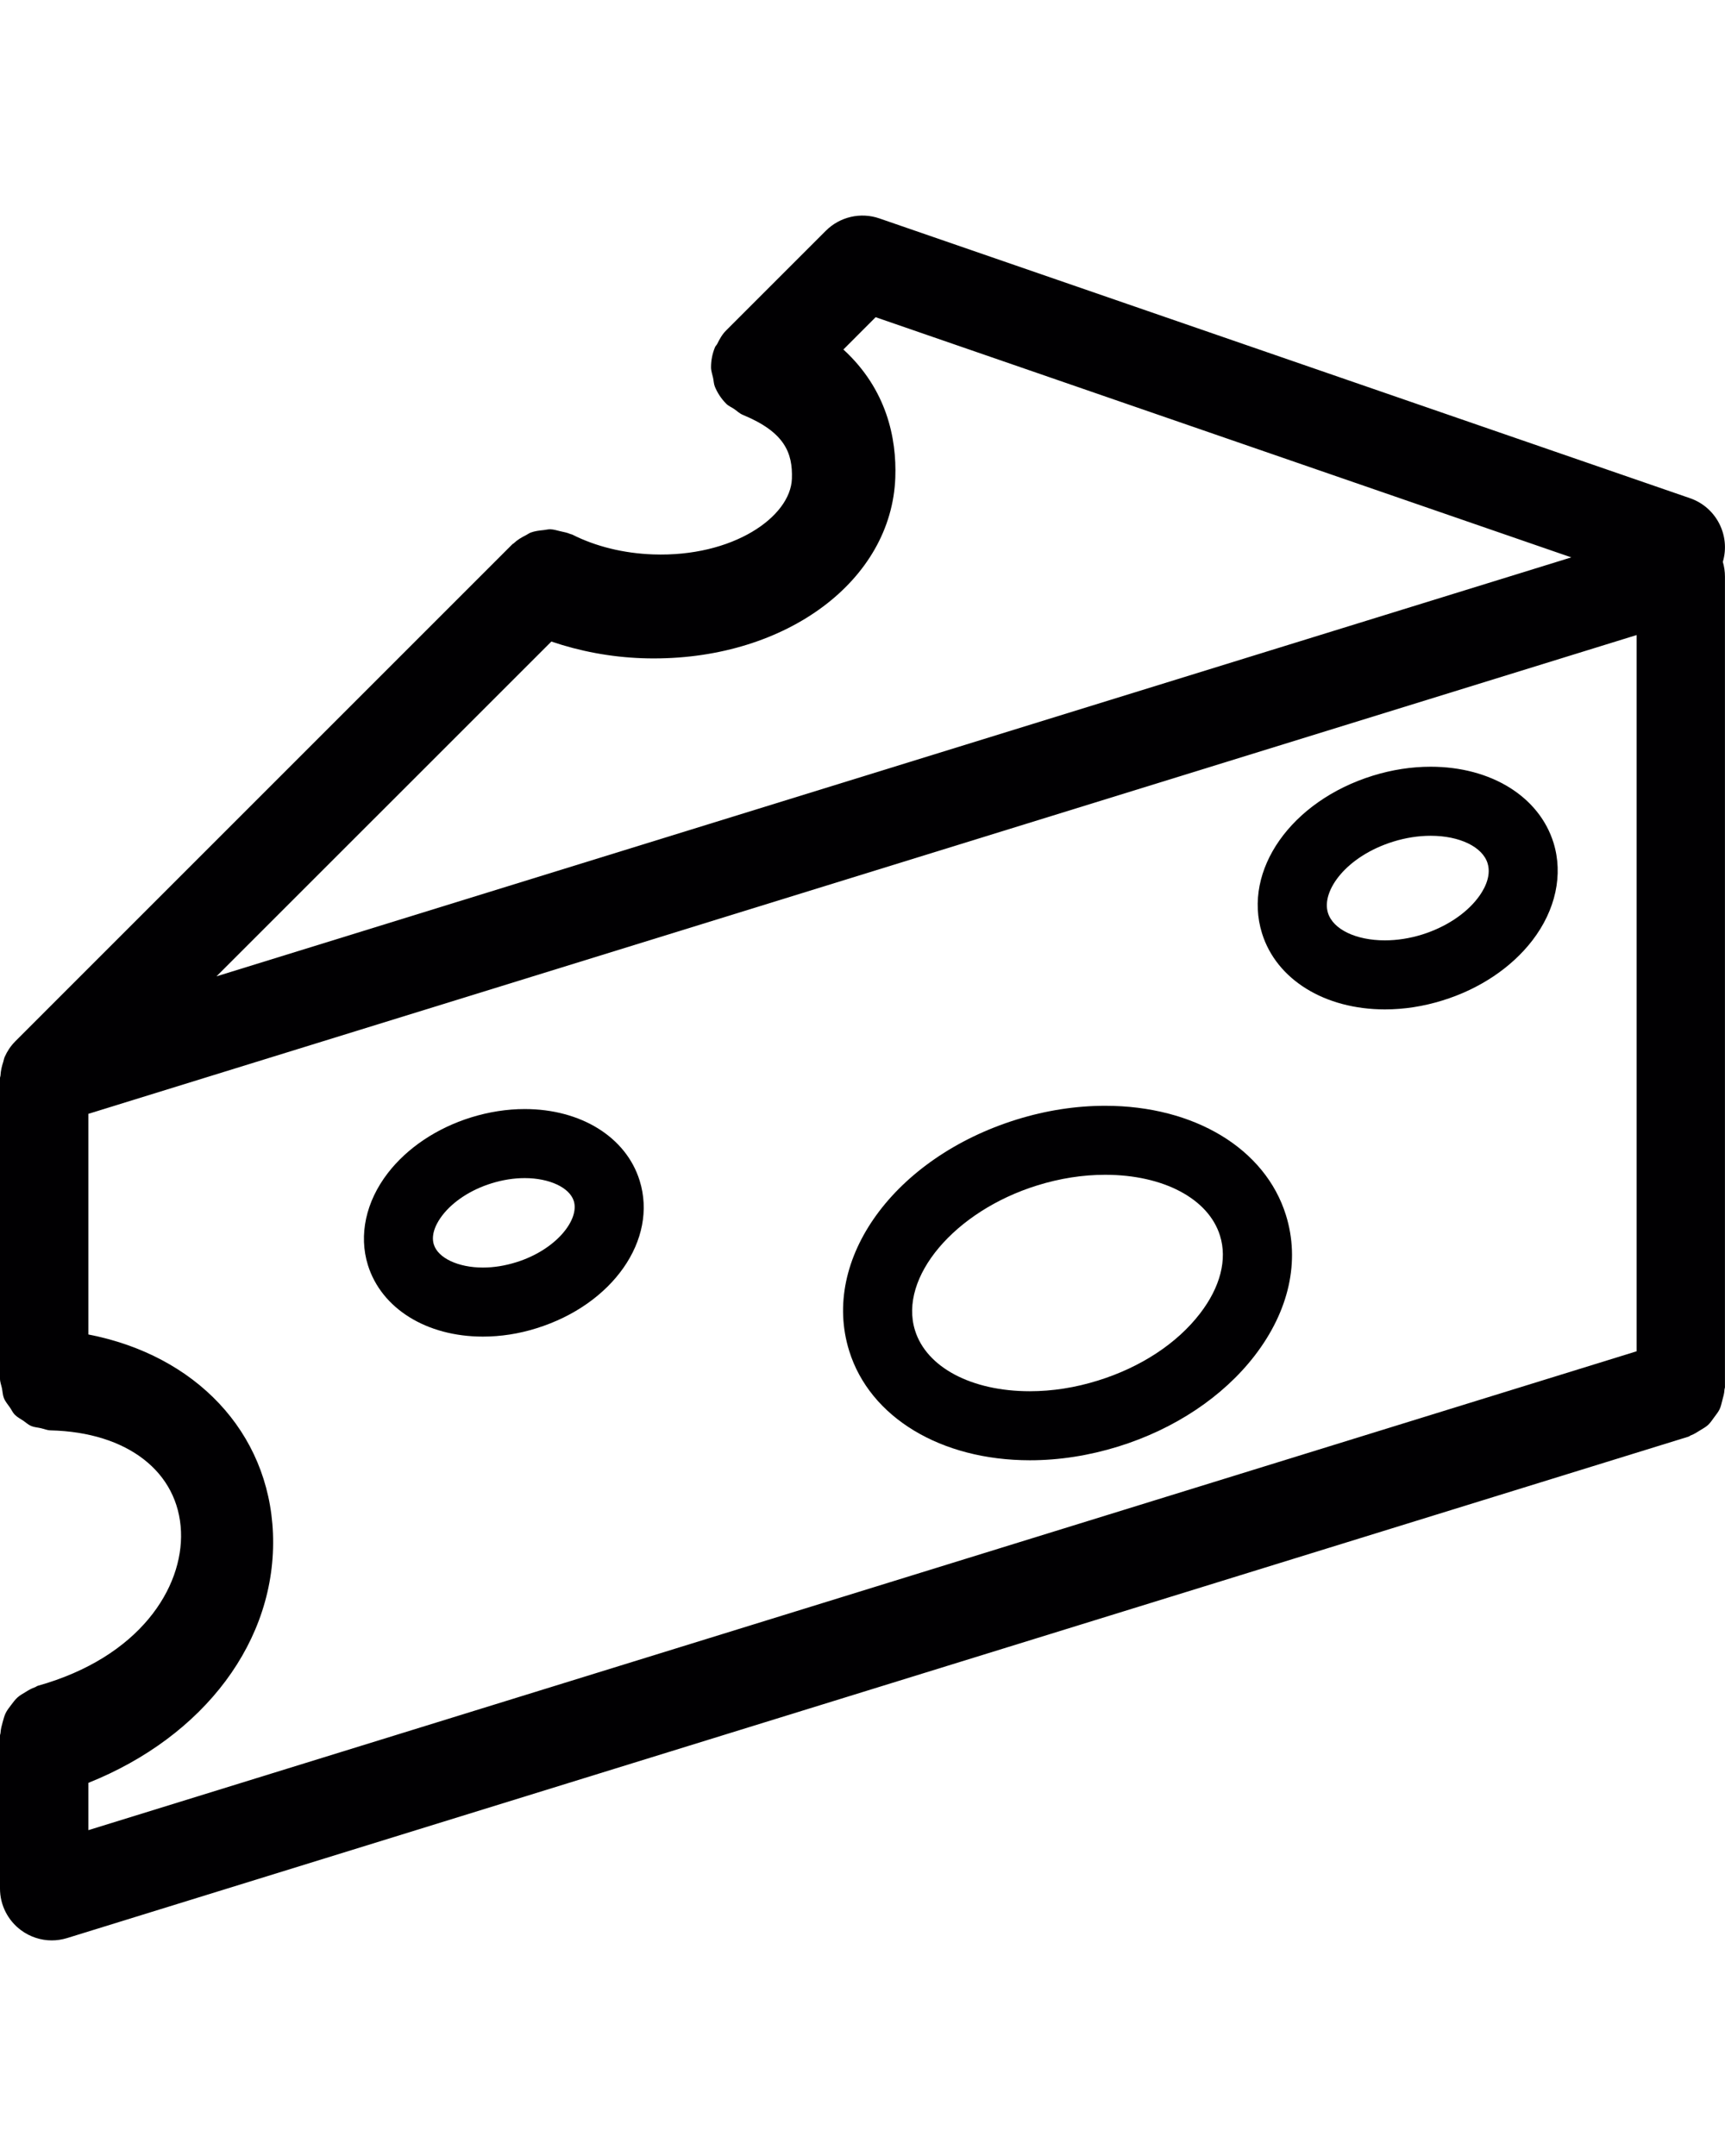
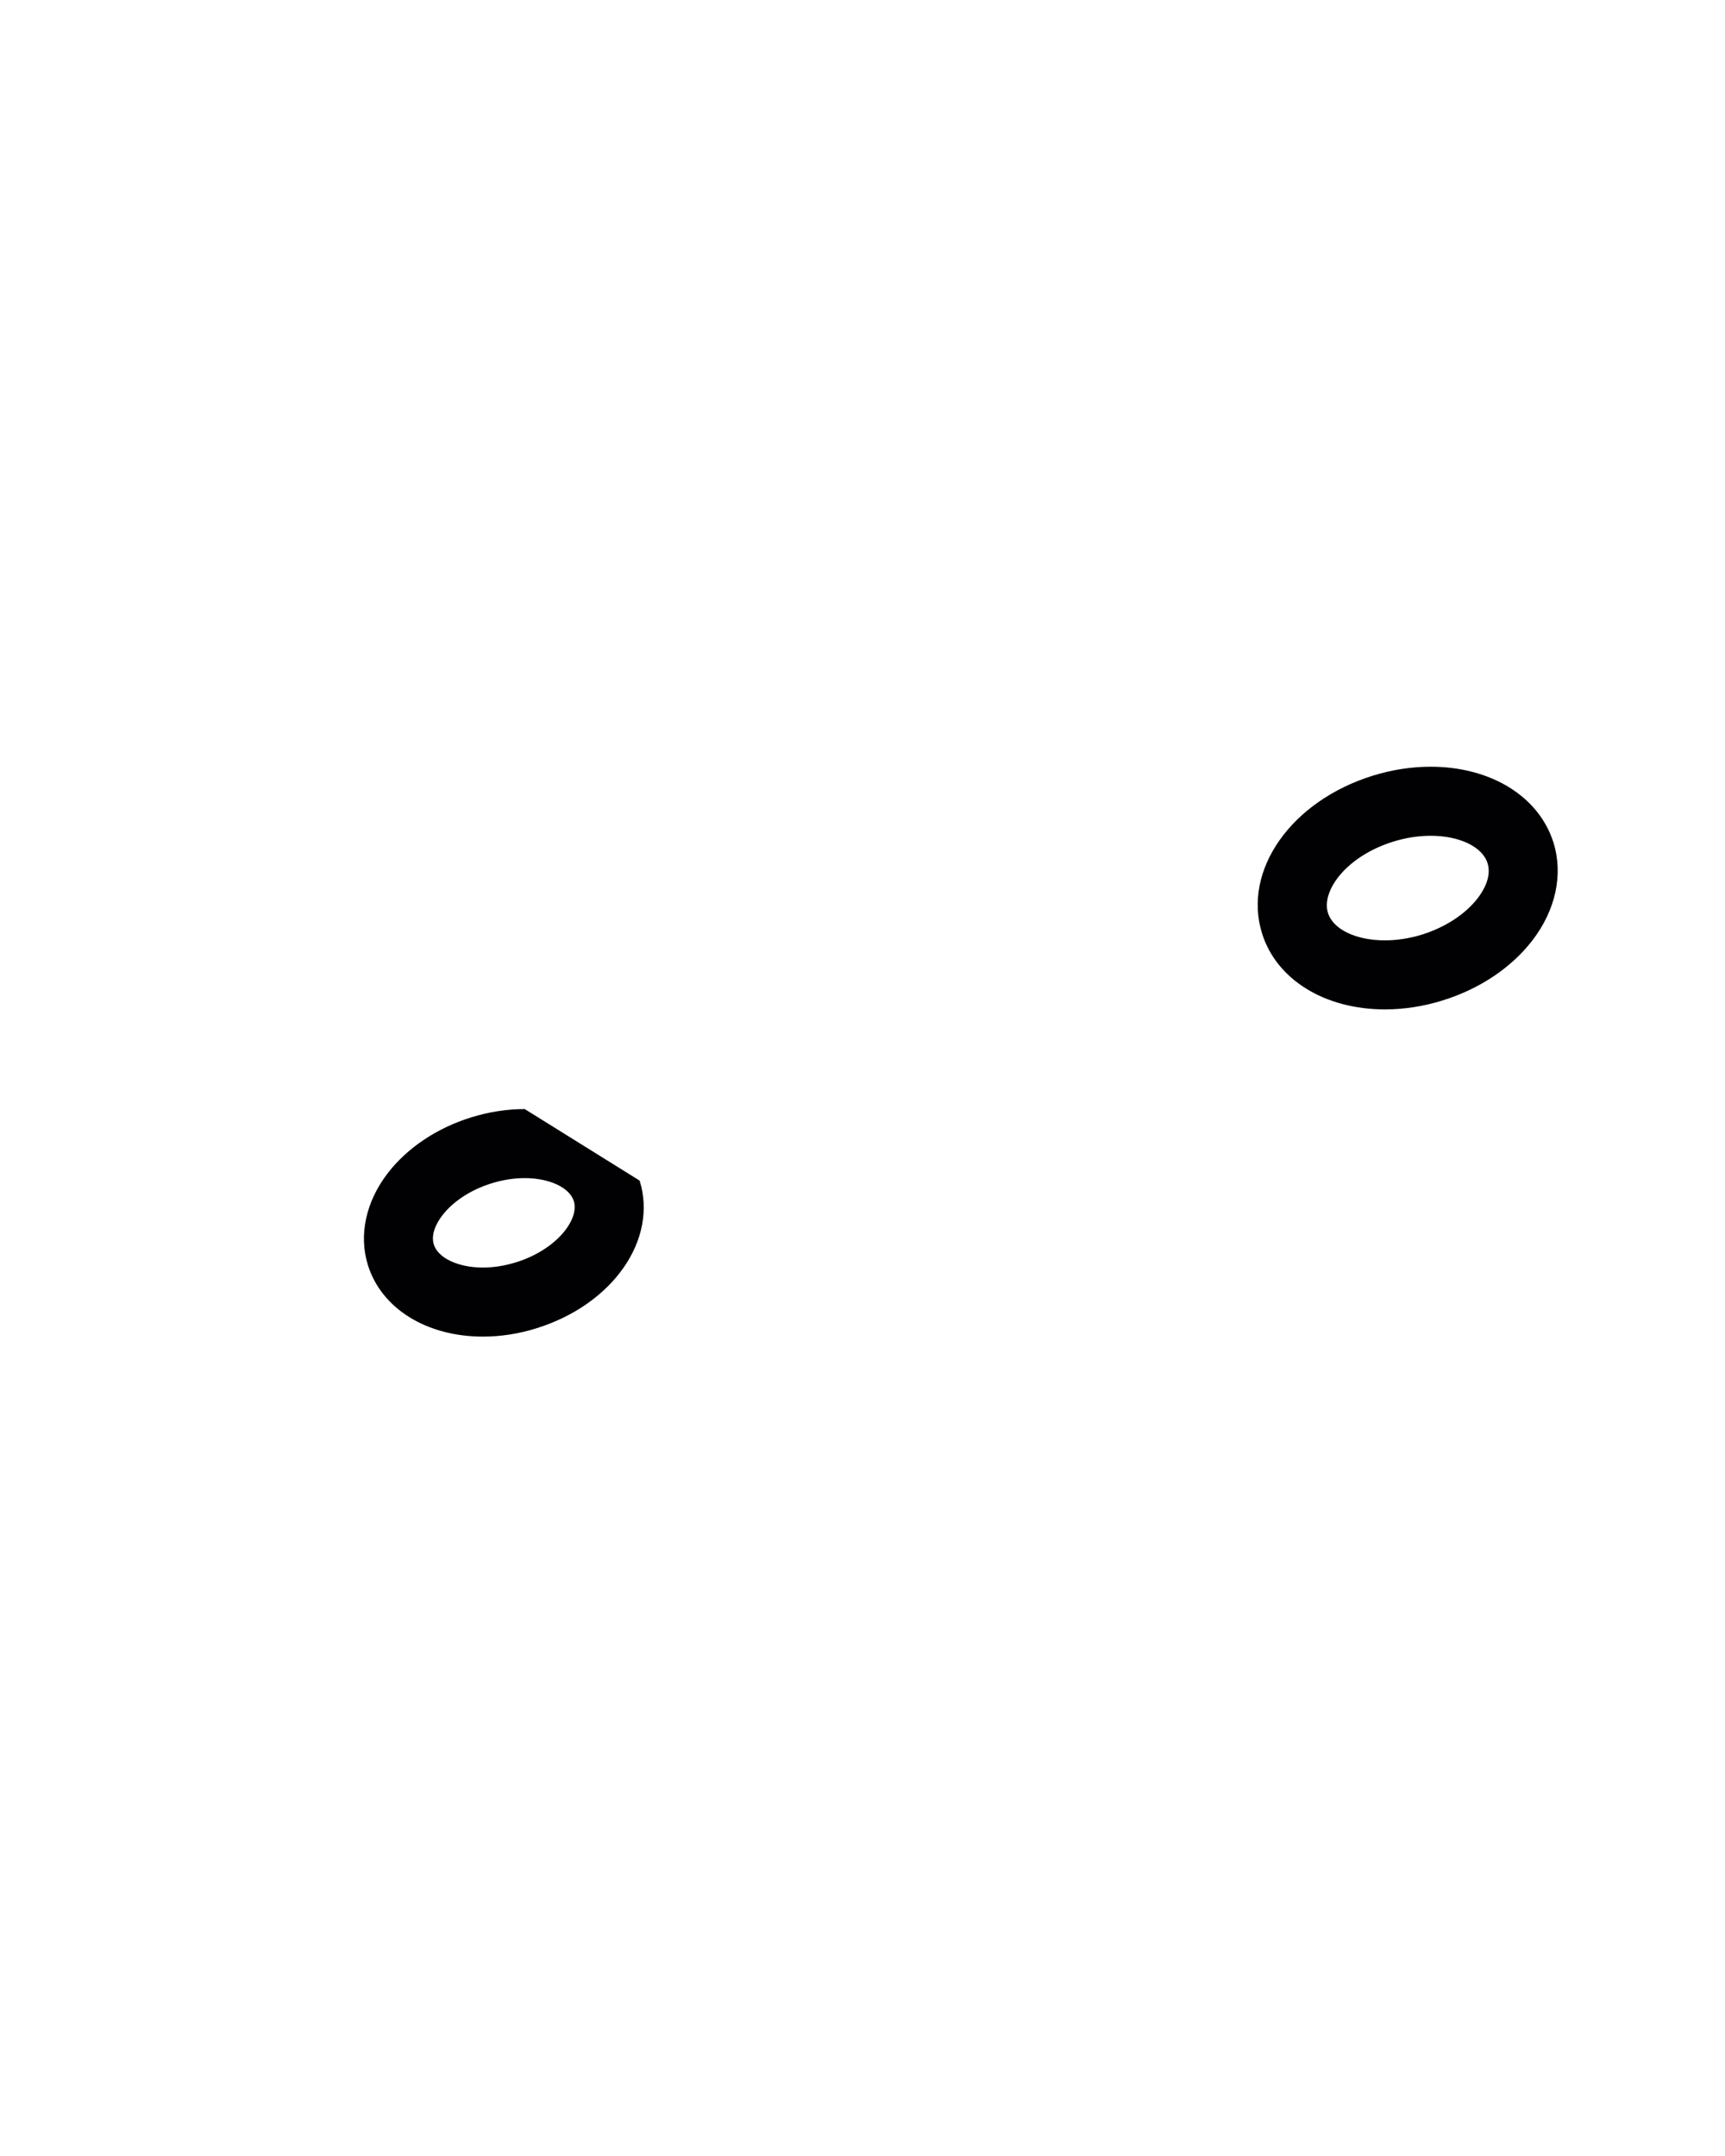
<svg xmlns="http://www.w3.org/2000/svg" version="1.1" id="Capa_1" x="0px" y="0px" width="576px" height="720px" viewBox="0 0 576 720" enable-background="new 0 0 576 720" xml:space="preserve">
  <g>
-     <path fill="#010002" d="M575.983,192.53c0-1.679-0.252-3.323-0.705-4.9c2.602-8.811-2.165-18.209-10.942-21.247L293.639,72.94   c-6.26-2.165-13.19-0.554-17.873,4.111l-33.313,33.313c-1.326,1.326-2.182,2.903-2.971,4.498c-0.218,0.419-0.57,0.688-0.755,1.125   v0.017c-0.873,2.131-1.309,4.38-1.309,6.646c0,1.225,0.436,2.366,0.688,3.541c0.218,0.99,0.218,2.014,0.604,2.954   c0.856,2.081,2.115,3.994,3.726,5.622c0.017,0.017,0.017,0.034,0.034,0.05c0.772,0.772,1.762,1.158,2.635,1.746   c0.99,0.671,1.813,1.527,2.971,1.997c13.979,5.79,16.648,12.721,16.346,21.33c-0.453,12.704-19.652,26.197-46.353,25.257   c-9.834-0.353-19.165-2.652-27.002-6.629c-0.202-0.101-0.437-0.084-0.638-0.185c-1.058-0.47-2.148-0.654-3.256-0.906   c-1.158-0.268-2.266-0.638-3.424-0.671c-0.755-0.017-1.477,0.201-2.232,0.269c-1.494,0.151-2.937,0.319-4.33,0.839   c-0.554,0.218-1.024,0.587-1.544,0.856c-1.511,0.755-2.92,1.578-4.162,2.769c-0.151,0.134-0.302,0.151-0.403,0.269L5.085,347.766   c-0.034,0.034-0.05,0.067-0.084,0.101c-1.477,1.494-2.601,3.223-3.423,5.068c-0.252,0.537-0.319,1.141-0.503,1.712   c-0.487,1.46-0.822,2.937-0.906,4.464C0.168,359.413,0,359.681,0,360v100.408c0,1.142,0.437,2.148,0.654,3.239   c0.218,1.107,0.252,2.266,0.655,3.272c0.47,1.158,1.292,2.098,1.997,3.104c0.554,0.806,0.94,1.712,1.628,2.417   c0.822,0.839,1.896,1.376,2.87,2.03c0.856,0.587,1.611,1.309,2.568,1.729c1.007,0.437,2.148,0.486,3.239,0.738   s2.098,0.705,3.256,0.738c25.677,0.604,42.761,13.862,43.566,33.8c0.755,18.746-13.745,41.938-47.829,51.505   c-0.353,0.101-0.604,0.369-0.957,0.486c-1.175,0.403-2.182,1.007-3.206,1.645c-0.906,0.554-1.813,1.041-2.584,1.745   c-0.839,0.756-1.46,1.628-2.148,2.534c-0.655,0.873-1.326,1.695-1.813,2.686c-0.47,0.957-0.705,1.98-1.007,3.021   c-0.319,1.142-0.621,2.249-0.705,3.457C0.201,578.907,0,579.227,0,579.612v51.085c0,5.505,2.618,10.641,7.032,13.913   c3.004,2.215,6.612,3.39,10.254,3.39c1.712,0,3.44-0.269,5.102-0.771L563.8,479.774c0.302-0.083,0.486-0.318,0.771-0.419   c1.142-0.42,2.098-1.058,3.122-1.695c0.906-0.57,1.846-1.058,2.617-1.762c0.806-0.738,1.394-1.662,2.048-2.551   c0.654-0.906,1.359-1.729,1.846-2.736c0.453-0.939,0.621-1.963,0.906-2.987c0.319-1.174,0.655-2.299,0.705-3.523   c0.017-0.303,0.168-0.554,0.168-0.856V192.53L575.983,192.53z M184.109,214.247c9.507,3.232,19.74,5.185,30.268,5.565   c1.348,0.052,2.679,0.069,4.01,0.069c44.286,0,79.341-25.98,80.568-60.414c0.467-13.085-2.852-29.472-17.337-42.747l10.769-10.787   l232.285,80.206L72.288,326.05L184.109,214.247z M29.52,595.383c38.652-15.475,63.028-47.554,61.624-83.296   c-1.352-33.962-25.916-59.502-61.624-66.435v-73.691l516.96-159.882v239.188L29.52,611.183V595.383L29.52,595.383z" />
    <path fill="#010002" d="M518.739,281.442c-4.8-15.439-20.911-25.392-41.016-25.392c-6.428,0-12.923,1.007-19.316,2.987   c-27.288,8.475-43.533,31.601-37.005,52.646c4.8,15.423,20.894,25.392,41.016,25.408c6.428,0,12.922-1.007,19.316-3.004   c12.301-3.81,22.941-10.925,29.939-20.021C519.461,303.931,522.028,292.049,518.739,281.442z M493.381,300.003   c-4.062,5.287-10.791,9.667-18.494,12.083c-4.162,1.292-8.357,1.947-12.469,1.947c-9.667,0-17.303-3.675-18.998-9.18   c-2.282-7.351,6.126-18.914,21.817-23.797c4.195-1.292,8.391-1.947,12.486-1.947c9.649,0,17.302,3.692,18.997,9.18   C498.147,292.871,495.261,297.604,493.381,300.003z" />
-     <path fill="#010002" d="M369.041,369.281c-9.783,0-19.752,1.543-29.536,4.581c-40.882,12.721-65.468,46.654-55.952,77.266   c6.897,22.186,30.577,36.518,60.332,36.534c9.817,0,19.753-1.561,29.554-4.598c18.796-5.841,34.957-16.632,45.53-30.359   c11.496-14.937,15.188-31.584,10.422-46.906C422.493,383.596,398.813,369.281,369.041,369.281z M400.692,438.658   c-7.686,10.002-19.803,17.957-34.102,22.388c-7.568,2.366-15.221,3.558-22.723,3.558c-19.45,0-34.504-7.972-38.331-20.323   c-5.504-17.655,13.191-39.824,40.781-48.399c7.586-2.367,15.238-3.559,22.706-3.559c19.468,0,34.521,7.988,38.348,20.323   C409.855,420.601,407.489,429.831,400.692,438.658z" />
-     <path fill="#010002" d="M175.207,370.371c-5.958,0-11.982,0.957-17.907,2.786c-11.429,3.558-21.313,10.17-27.825,18.628   c-7.317,9.516-9.734,20.676-6.629,30.695c4.531,14.517,19.584,23.881,38.397,23.881c5.958,0,12-0.923,17.907-2.786   c25.442-7.921,40.58-29.57,34.437-49.306C209.09,379.77,194.02,370.371,175.207,370.371z M172.337,421.54   c-3.726,1.158-7.451,1.763-11.093,1.763c-8.24,0-14.97-3.172-16.379-7.687c-1.175-3.759,1.292-7.753,2.87-9.784   c3.575-4.648,9.549-8.542,16.396-10.656c3.726-1.158,7.451-1.746,11.076-1.746c8.257,0,14.987,3.155,16.396,7.67   C193.533,407.326,185.695,417.396,172.337,421.54z" />
+     <path fill="#010002" d="M175.207,370.371c-5.958,0-11.982,0.957-17.907,2.786c-11.429,3.558-21.313,10.17-27.825,18.628   c-7.317,9.516-9.734,20.676-6.629,30.695c4.531,14.517,19.584,23.881,38.397,23.881c5.958,0,12-0.923,17.907-2.786   c25.442-7.921,40.58-29.57,34.437-49.306z M172.337,421.54   c-3.726,1.158-7.451,1.763-11.093,1.763c-8.24,0-14.97-3.172-16.379-7.687c-1.175-3.759,1.292-7.753,2.87-9.784   c3.575-4.648,9.549-8.542,16.396-10.656c3.726-1.158,7.451-1.746,11.076-1.746c8.257,0,14.987,3.155,16.396,7.67   C193.533,407.326,185.695,417.396,172.337,421.54z" />
  </g>
</svg>